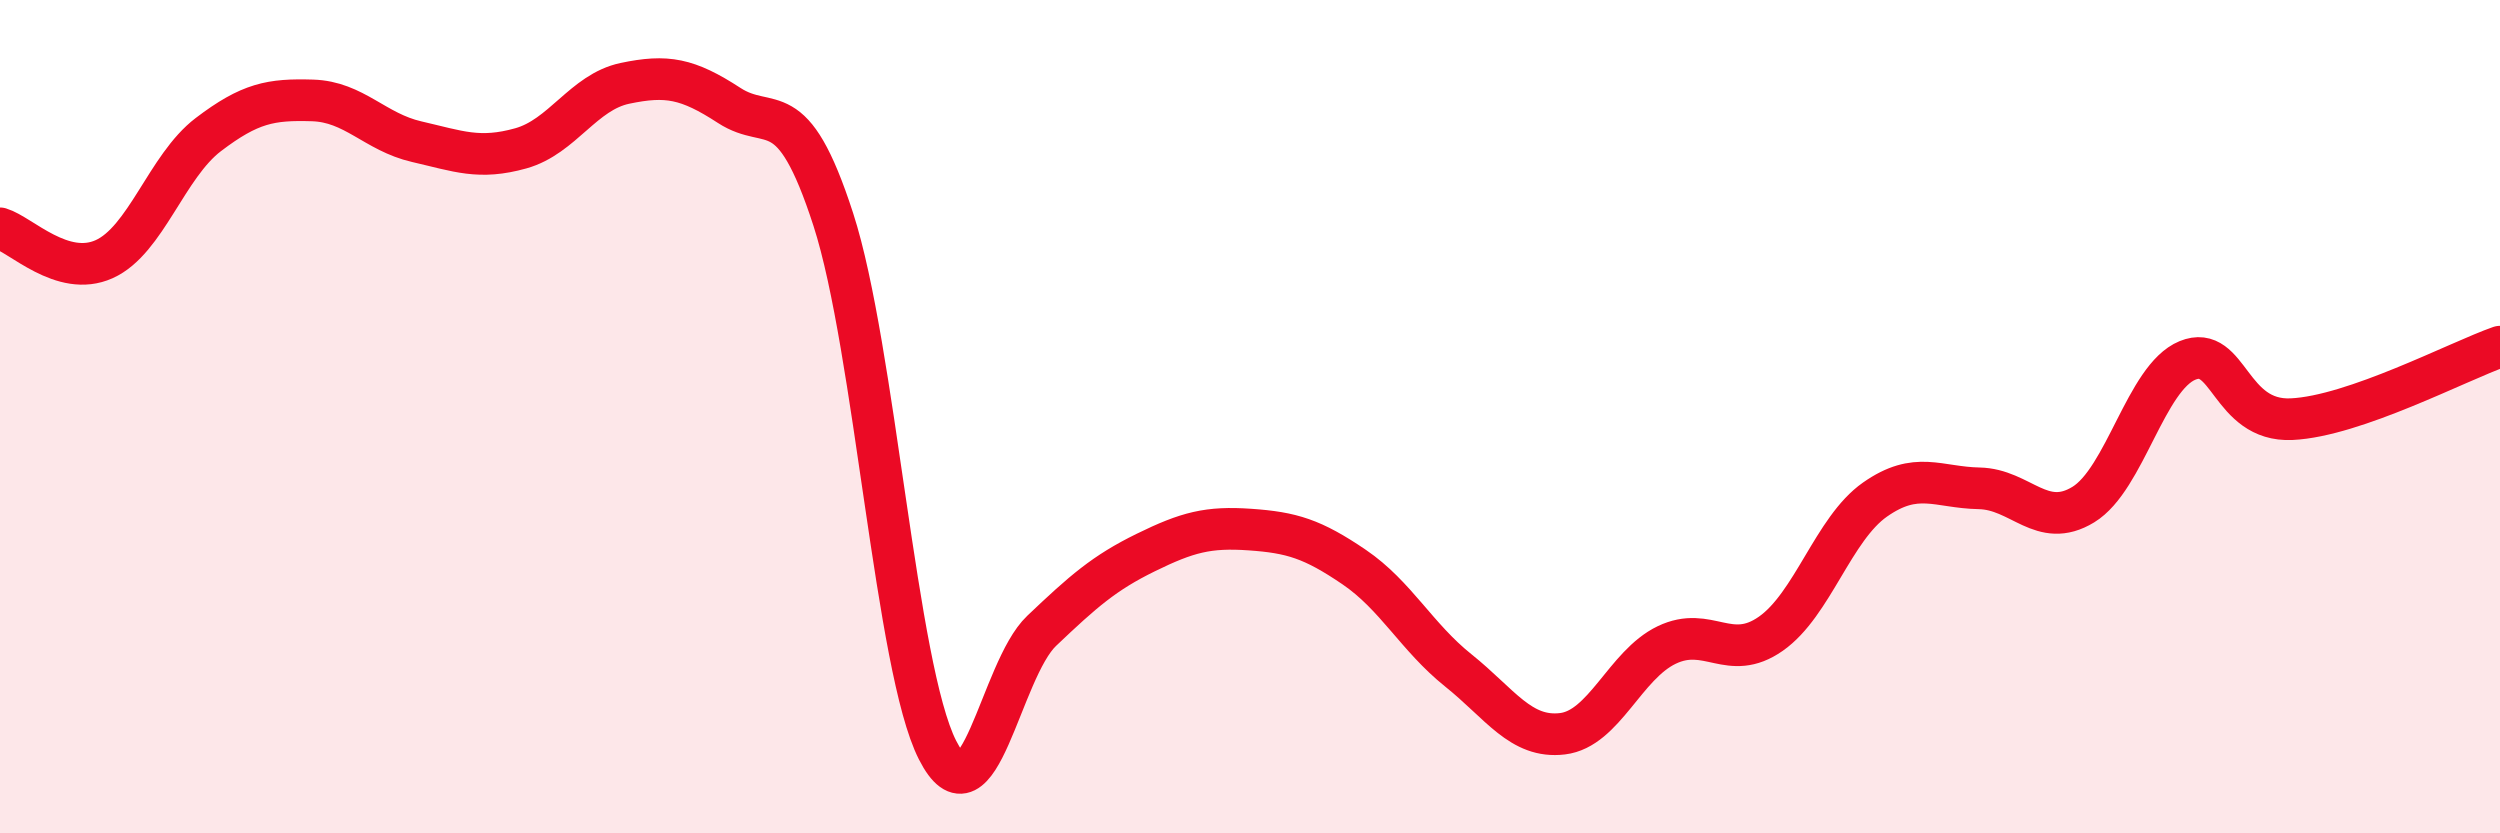
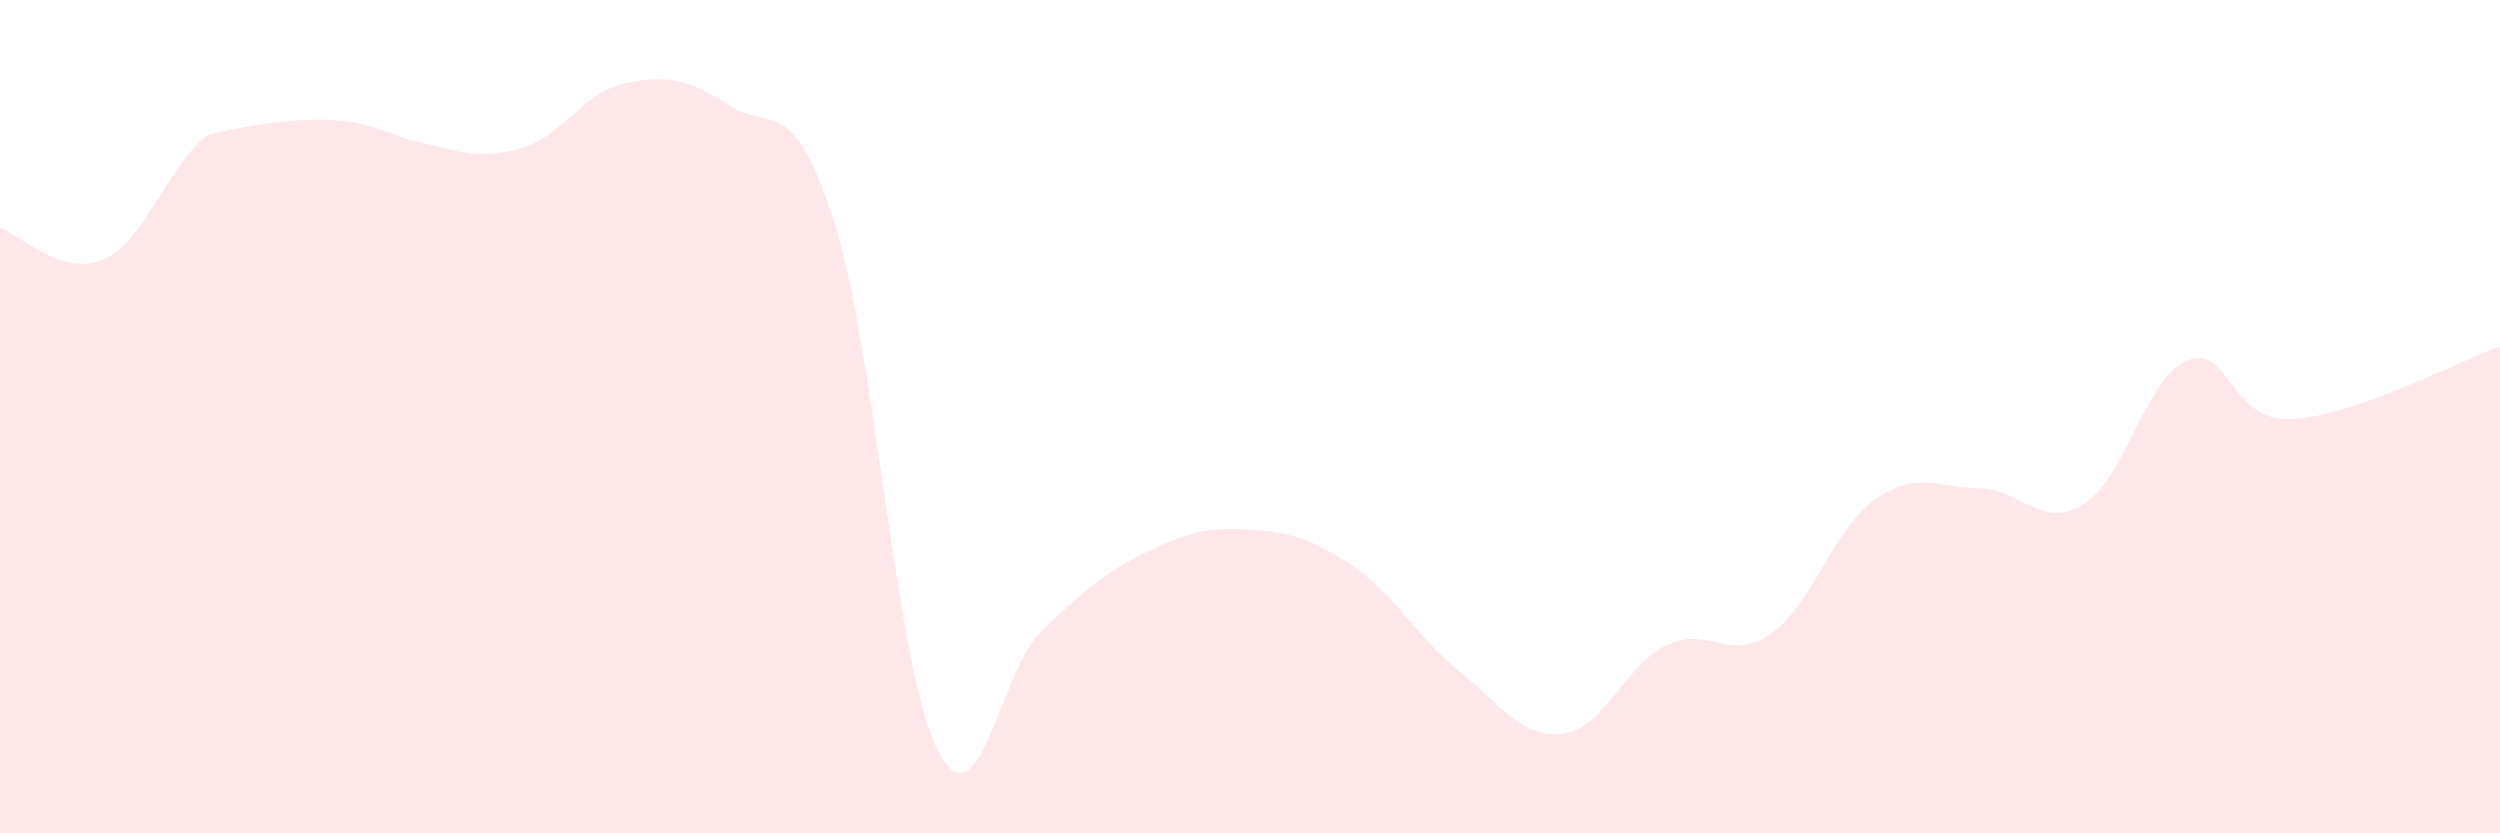
<svg xmlns="http://www.w3.org/2000/svg" width="60" height="20" viewBox="0 0 60 20">
-   <path d="M 0,5.48 C 0.5,5.63 1.5,6.67 2.5,6.22 C 3.5,5.77 4,3.99 5,3.23 C 6,2.47 6.5,2.38 7.5,2.41 C 8.5,2.44 9,3.17 10,3.4 C 11,3.63 11.5,3.84 12.5,3.56 C 13.5,3.28 14,2.21 15,2 C 16,1.79 16.5,1.88 17.5,2.53 C 18.5,3.18 19,2.18 20,5.27 C 21,8.36 21.5,16.03 22.5,18 C 23.5,19.97 24,16.09 25,15.14 C 26,14.19 26.5,13.75 27.5,13.26 C 28.5,12.77 29,12.64 30,12.71 C 31,12.78 31.5,12.93 32.5,13.61 C 33.5,14.29 34,15.29 35,16.09 C 36,16.89 36.5,17.73 37.5,17.61 C 38.5,17.49 39,15.96 40,15.48 C 41,15 41.5,15.91 42.5,15.21 C 43.5,14.51 44,12.69 45,11.99 C 46,11.29 46.5,11.7 47.5,11.72 C 48.5,11.74 49,12.72 50,12.11 C 51,11.5 51.5,9.06 52.5,8.65 C 53.5,8.24 53.5,10.13 55,10.06 C 56.5,9.99 59,8.67 60,8.32L60 20L0 20Z" fill="#EB0A25" opacity="0.1" stroke-linecap="round" stroke-linejoin="round" />
-   <path d="M 0,5.48 C 0.5,5.63 1.5,6.67 2.5,6.22 C 3.5,5.77 4,3.99 5,3.23 C 6,2.47 6.5,2.38 7.5,2.41 C 8.5,2.44 9,3.17 10,3.4 C 11,3.63 11.5,3.84 12.5,3.56 C 13.5,3.28 14,2.21 15,2 C 16,1.79 16.5,1.88 17.5,2.53 C 18.5,3.18 19,2.18 20,5.27 C 21,8.36 21.5,16.03 22.5,18 C 23.5,19.97 24,16.09 25,15.14 C 26,14.19 26.5,13.75 27.5,13.26 C 28.5,12.77 29,12.64 30,12.71 C 31,12.78 31.5,12.93 32.5,13.61 C 33.5,14.29 34,15.29 35,16.09 C 36,16.89 36.5,17.73 37.5,17.61 C 38.5,17.49 39,15.96 40,15.48 C 41,15 41.5,15.91 42.5,15.21 C 43.5,14.51 44,12.69 45,11.99 C 46,11.29 46.5,11.7 47.5,11.72 C 48.5,11.74 49,12.72 50,12.11 C 51,11.5 51.5,9.06 52.5,8.65 C 53.5,8.24 53.5,10.13 55,10.06 C 56.5,9.99 59,8.67 60,8.32" stroke="#EB0A25" stroke-width="1" fill="none" stroke-linecap="round" stroke-linejoin="round" />
+   <path d="M 0,5.48 C 0.5,5.63 1.5,6.67 2.5,6.22 C 3.5,5.77 4,3.99 5,3.23 C 8.5,2.44 9,3.17 10,3.4 C 11,3.63 11.5,3.84 12.5,3.56 C 13.5,3.28 14,2.21 15,2 C 16,1.79 16.5,1.88 17.5,2.53 C 18.5,3.18 19,2.18 20,5.27 C 21,8.36 21.5,16.03 22.5,18 C 23.5,19.97 24,16.09 25,15.14 C 26,14.19 26.5,13.75 27.5,13.26 C 28.5,12.77 29,12.64 30,12.71 C 31,12.78 31.5,12.93 32.5,13.61 C 33.5,14.29 34,15.29 35,16.09 C 36,16.89 36.5,17.73 37.5,17.61 C 38.5,17.49 39,15.96 40,15.48 C 41,15 41.5,15.91 42.5,15.21 C 43.5,14.51 44,12.69 45,11.99 C 46,11.29 46.5,11.7 47.5,11.72 C 48.5,11.74 49,12.72 50,12.11 C 51,11.5 51.5,9.06 52.5,8.65 C 53.5,8.24 53.5,10.13 55,10.06 C 56.5,9.99 59,8.67 60,8.32L60 20L0 20Z" fill="#EB0A25" opacity="0.1" stroke-linecap="round" stroke-linejoin="round" />
</svg>